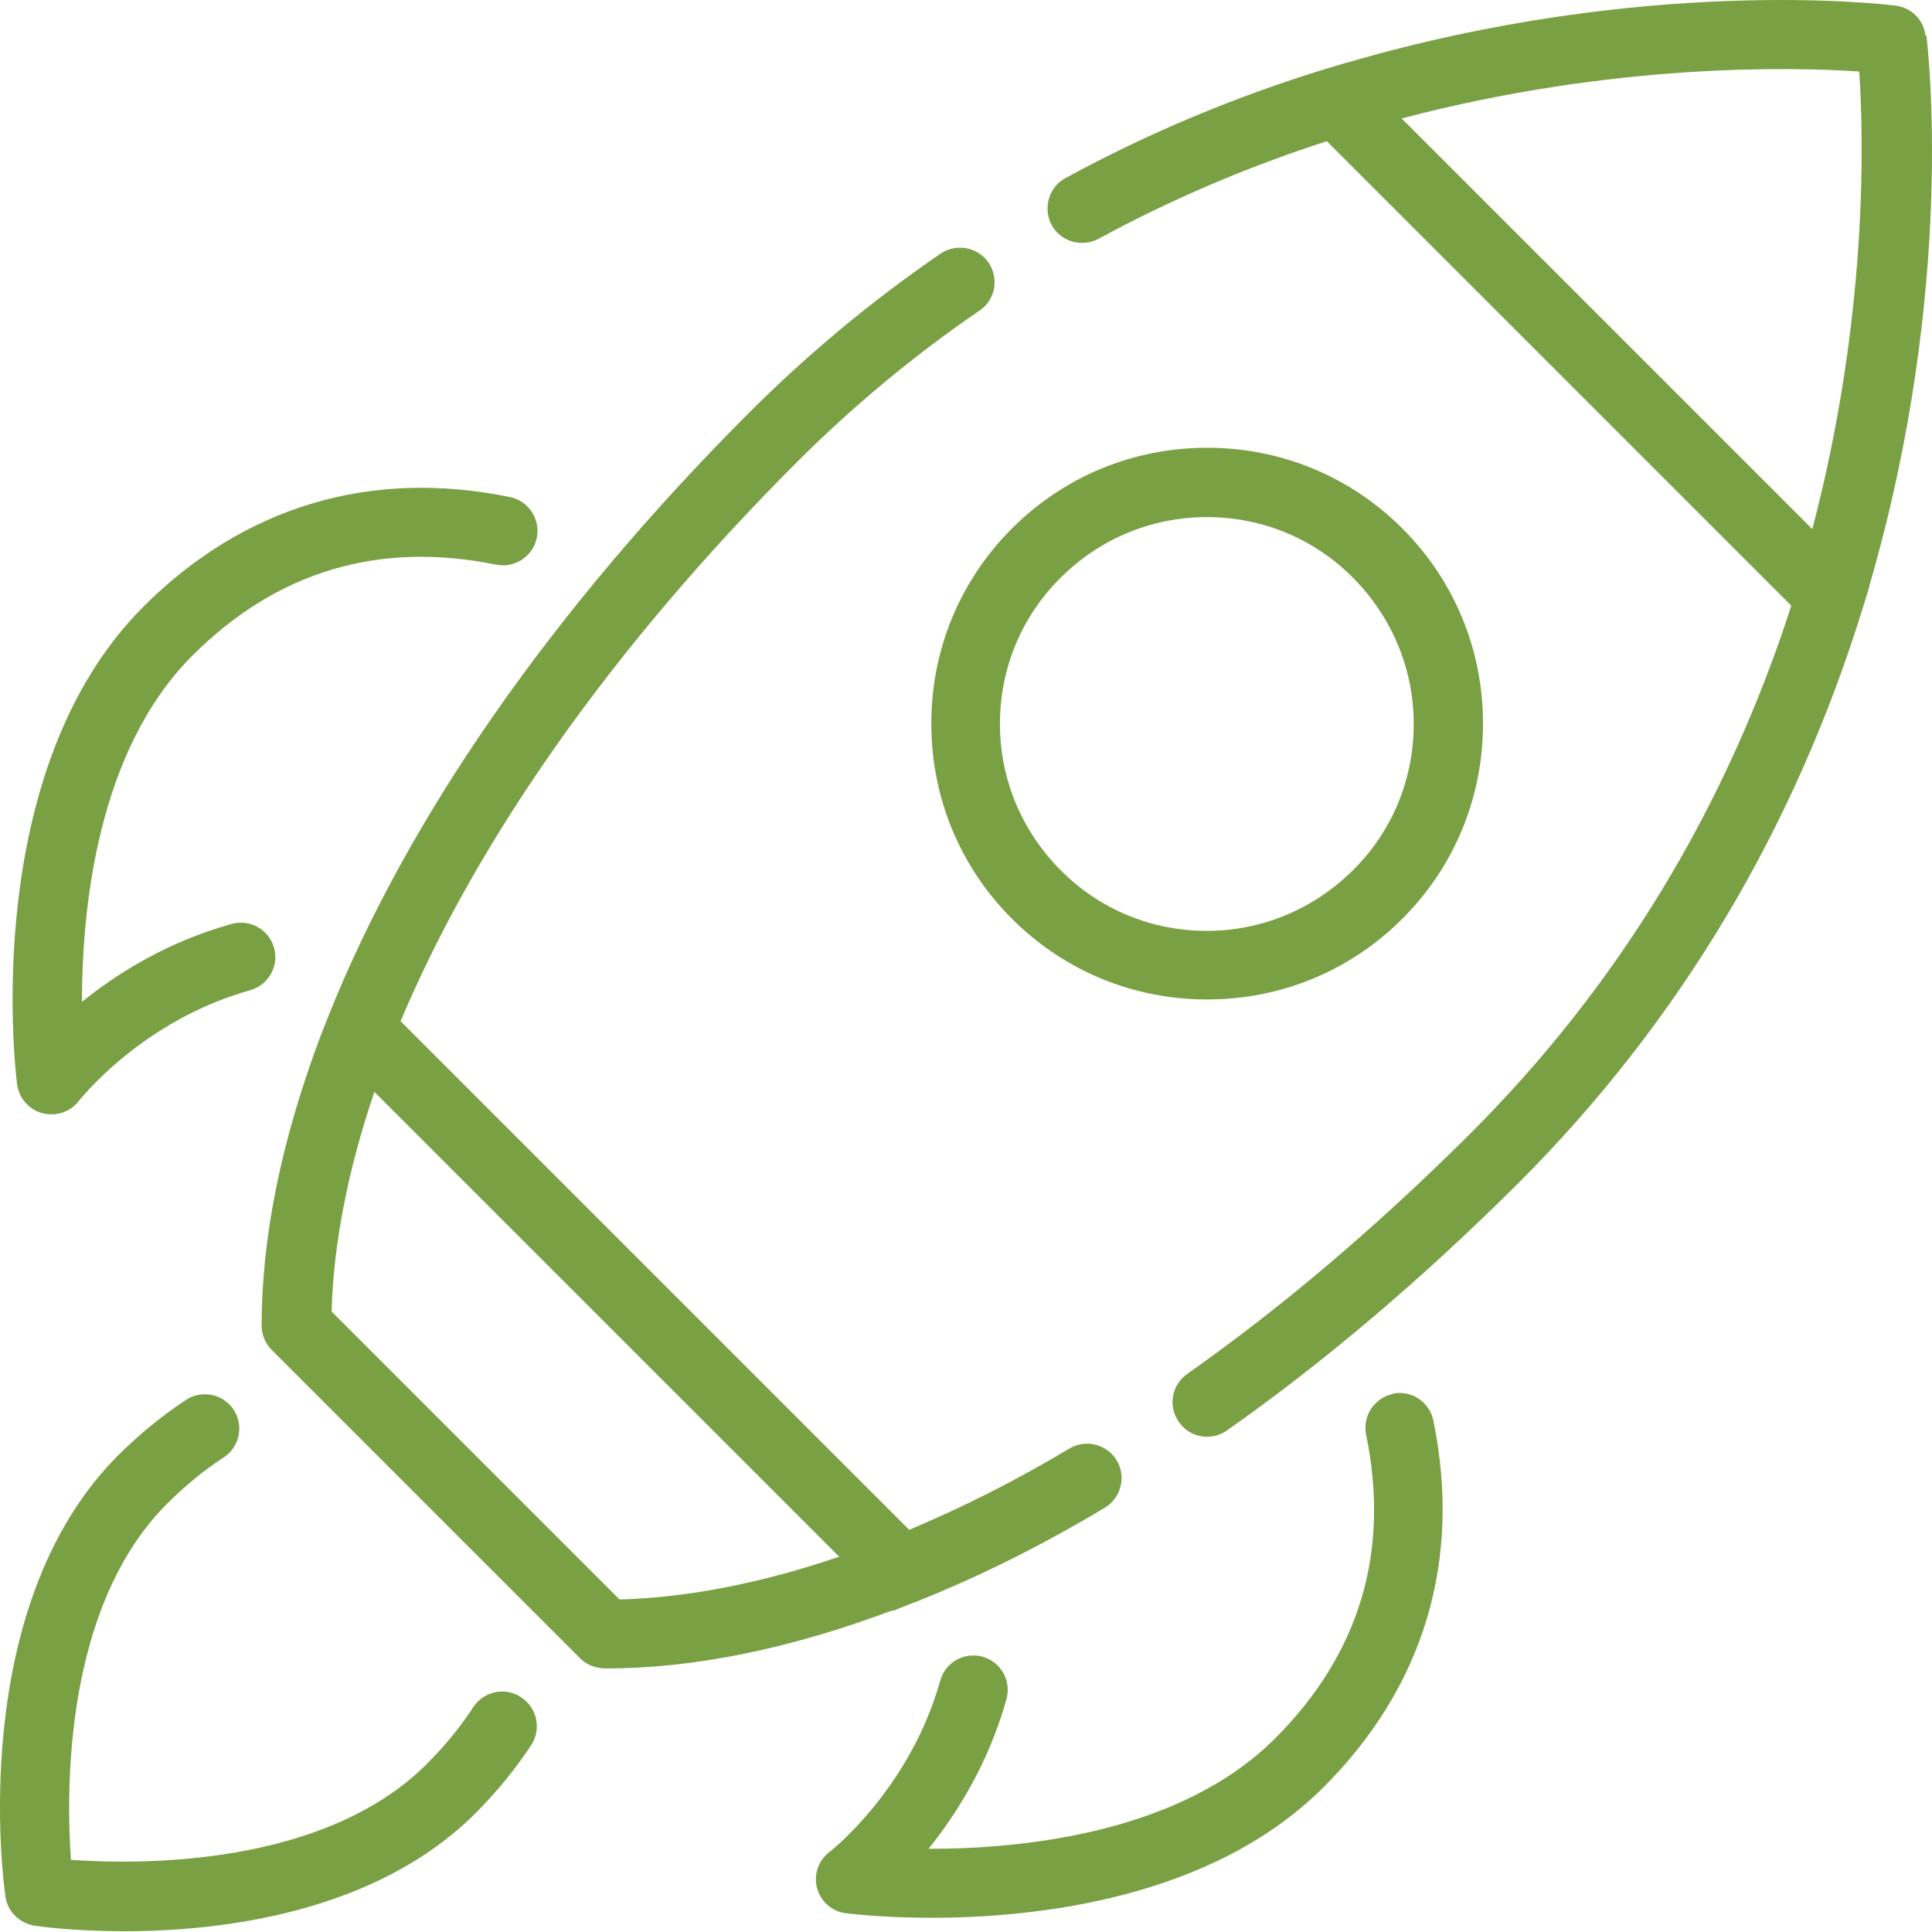
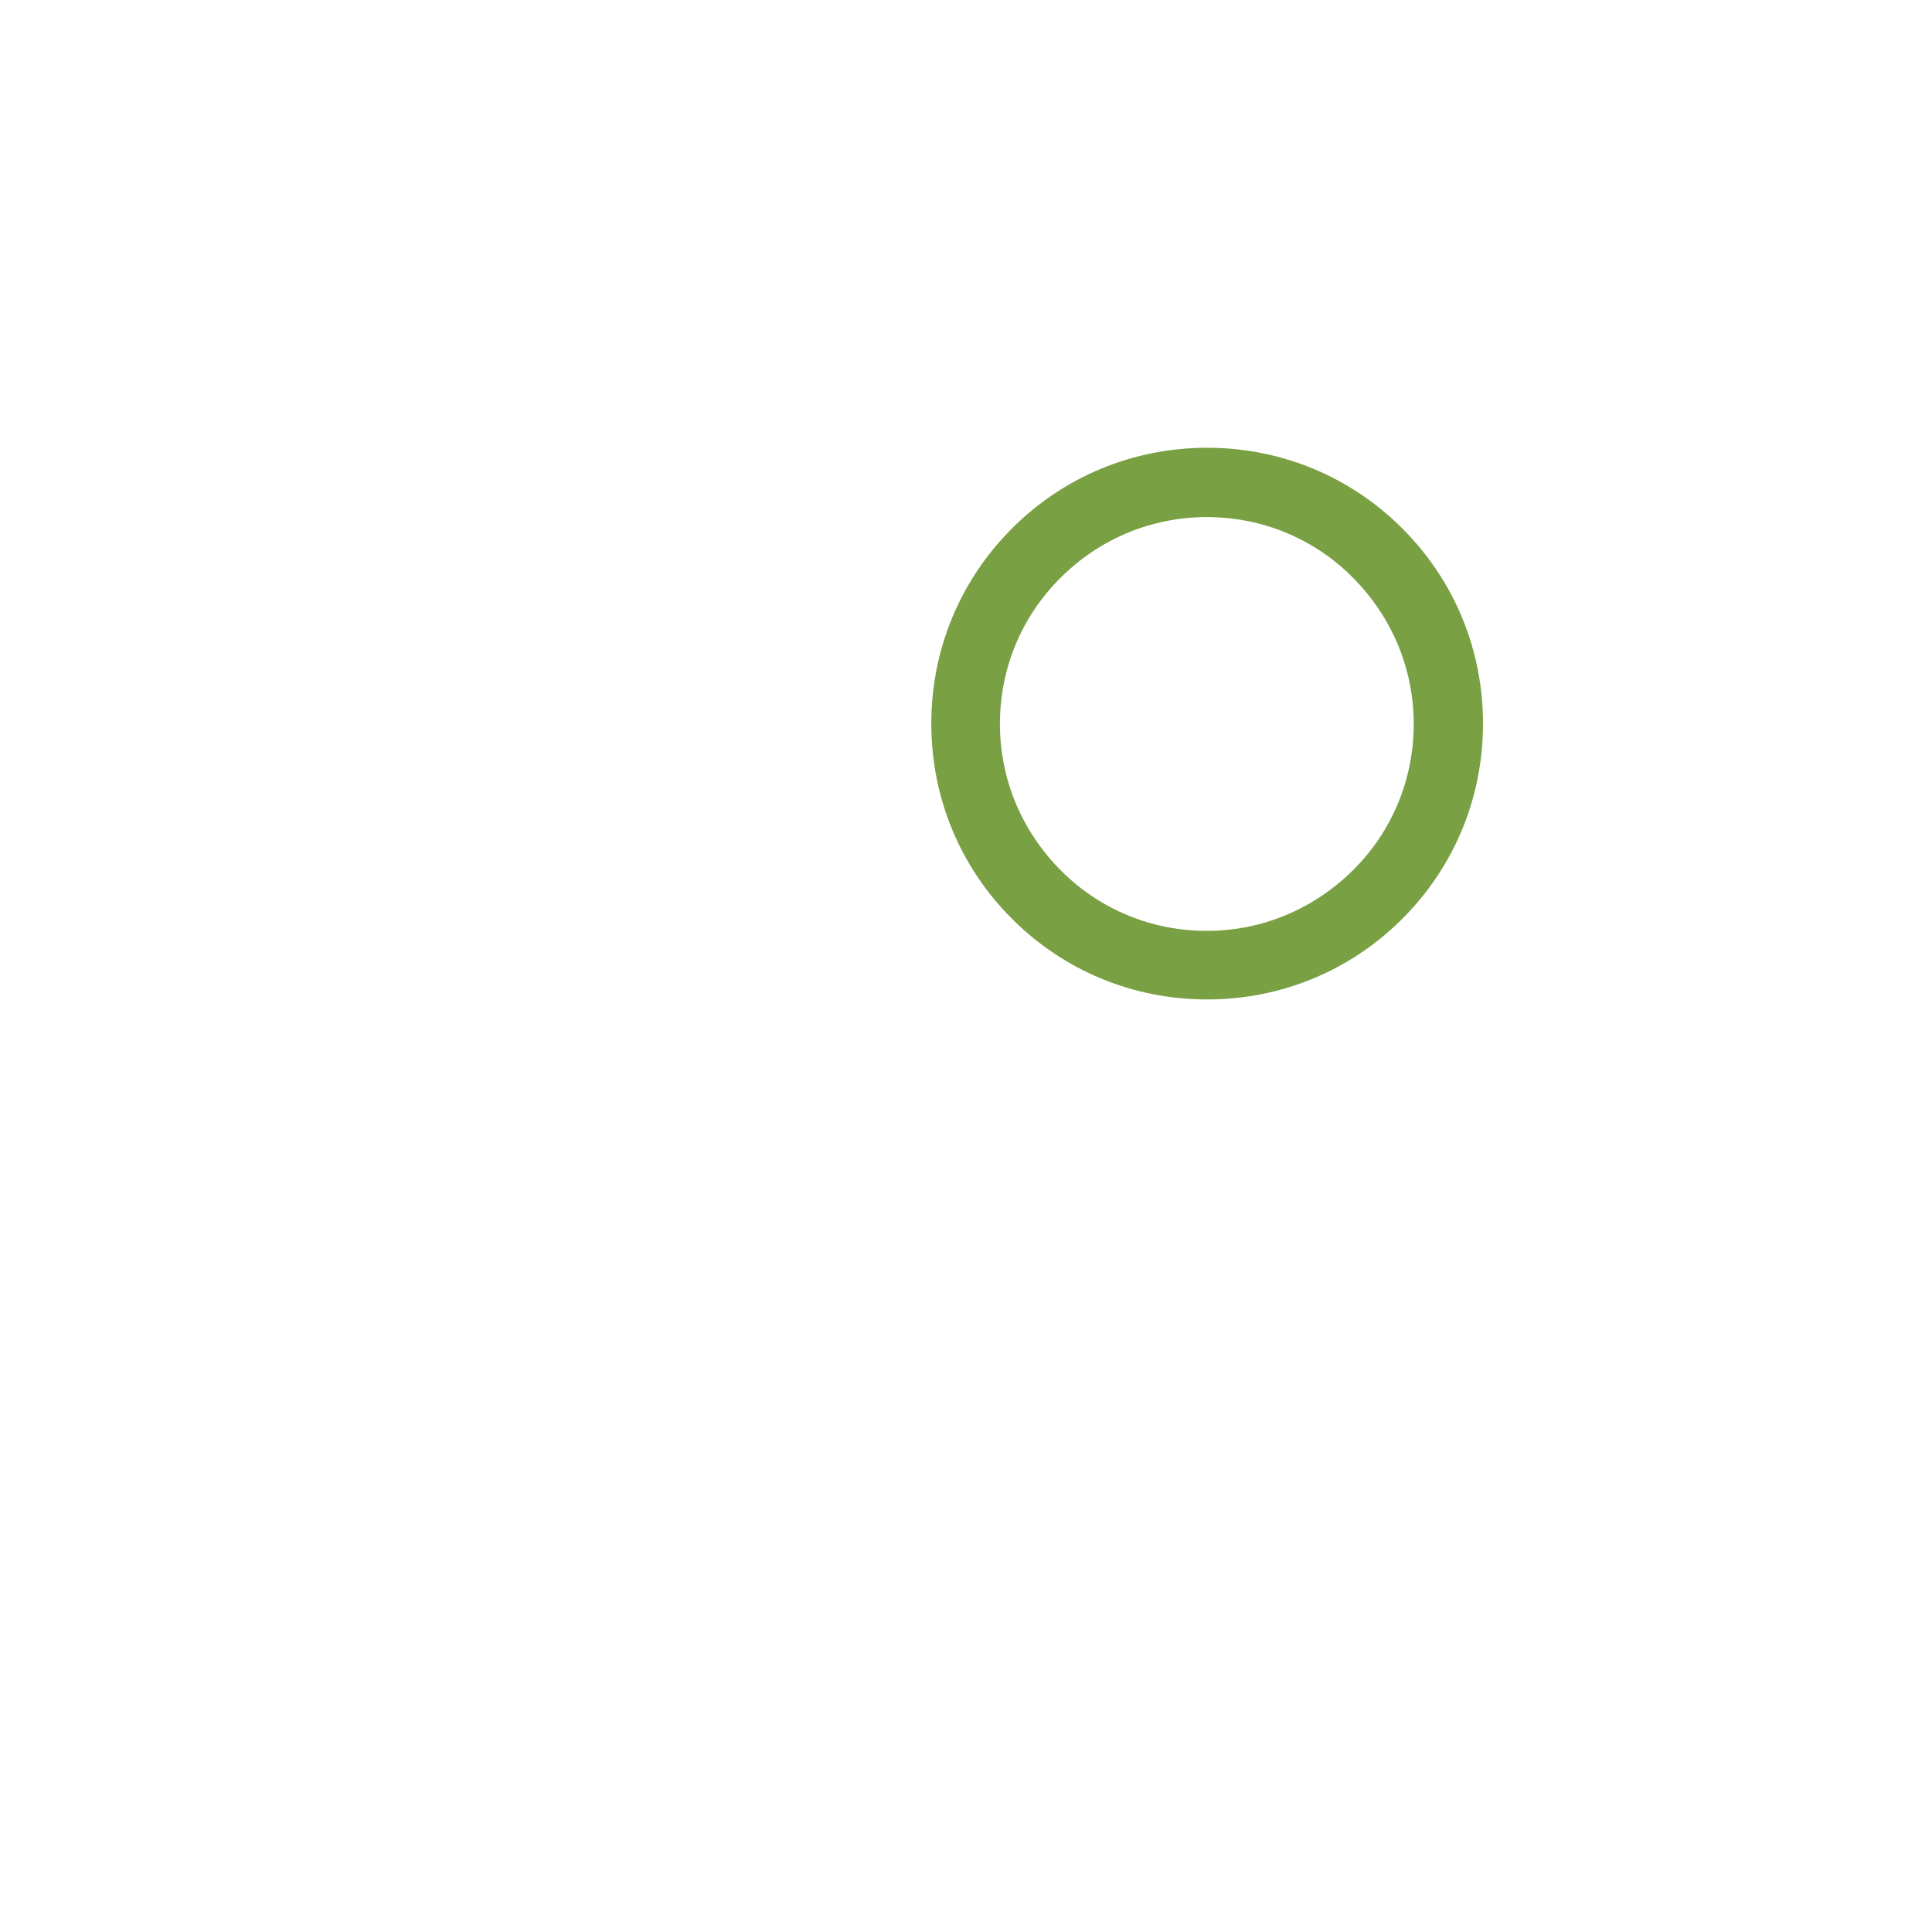
<svg xmlns="http://www.w3.org/2000/svg" width="50" height="50" viewBox="0 0 50 50" fill="none">
  <path d="M26.19 23.778C27.537 25.126 29.331 25.866 31.241 25.866C33.151 25.866 34.944 25.126 36.292 23.778C37.64 22.431 38.38 20.637 38.38 18.727C38.38 16.817 37.64 15.024 36.292 13.676C34.944 12.329 33.151 11.588 31.241 11.588C29.331 11.588 27.537 12.329 26.19 13.676C24.842 15.024 24.102 16.817 24.102 18.727C24.102 20.637 24.842 22.431 26.19 23.778ZM27.448 14.952C28.457 13.944 29.804 13.382 31.232 13.382C32.66 13.382 34.008 13.935 35.016 14.952C36.024 15.97 36.587 17.308 36.587 18.736C36.587 20.164 36.033 21.512 35.016 22.52C33.998 23.528 32.66 24.091 31.232 24.091C29.804 24.091 28.457 23.537 27.448 22.52C26.44 21.503 25.878 20.164 25.878 18.736C25.878 17.308 26.431 15.961 27.448 14.952Z" fill="#79A043" />
-   <path d="M49.83 0.914C49.806 0.719 49.718 0.537 49.579 0.398C49.44 0.259 49.258 0.171 49.063 0.147C48.795 0.111 42.584 -0.638 34.837 1.628H34.828L34.32 1.78C31.955 2.503 29.688 3.458 27.573 4.609C27.145 4.841 26.984 5.385 27.216 5.823C27.448 6.251 27.993 6.412 28.43 6.18C30.286 5.171 32.267 4.323 34.338 3.654L46.359 15.675C44.663 20.931 41.87 25.527 38.041 29.347C35.623 31.756 33.16 33.845 30.723 35.558C30.322 35.844 30.224 36.397 30.509 36.799C30.679 37.049 30.955 37.182 31.241 37.182C31.419 37.182 31.598 37.129 31.75 37.022C34.266 35.255 36.81 33.095 39.3 30.614C43.458 26.456 46.457 21.431 48.224 15.684L48.385 15.166H48.376C50.642 7.411 49.884 1.2 49.857 0.932L49.83 0.914ZM46.903 13.694L36.274 3.065C41.781 1.619 46.403 1.735 48.117 1.851C48.233 3.565 48.349 8.188 46.903 13.694ZM23.111 41.689L23.646 41.475H23.655C25.324 40.815 26.984 39.985 28.59 39.021C29.01 38.771 29.153 38.218 28.903 37.798C28.653 37.379 28.1 37.236 27.68 37.486C26.324 38.298 24.932 39.003 23.53 39.592L10.367 26.429C12.366 21.681 15.9 16.683 20.63 11.954C22.067 10.517 23.655 9.196 25.351 8.036C25.762 7.759 25.86 7.206 25.583 6.795C25.306 6.394 24.753 6.287 24.343 6.563C22.558 7.786 20.889 9.178 19.372 10.695C14.303 15.773 10.537 21.172 8.493 26.313L8.279 26.857C7.279 29.526 6.771 32.024 6.771 34.309C6.771 34.541 6.869 34.773 7.03 34.934L15.017 42.921C15.195 43.099 15.445 43.179 15.686 43.179C17.953 43.179 20.443 42.671 23.084 41.68L23.111 41.689ZM16.034 41.395L8.582 33.943C8.627 32.212 9.002 30.275 9.689 28.258L21.719 40.288C19.702 40.975 17.765 41.35 16.034 41.395ZM13.482 43.92C13.284 43.792 13.043 43.747 12.813 43.796C12.582 43.844 12.38 43.982 12.25 44.179C11.92 44.688 11.518 45.179 11.046 45.651C8.377 48.32 3.612 48.257 1.836 48.133C1.711 46.357 1.648 41.6 4.317 38.923C4.79 38.45 5.28 38.048 5.789 37.718C6.2 37.45 6.316 36.897 6.048 36.486C5.78 36.076 5.227 35.96 4.816 36.228C4.209 36.629 3.612 37.111 3.058 37.664C-0.886 41.609 0.095 48.775 0.14 49.078C0.194 49.471 0.506 49.775 0.899 49.837C1.006 49.855 1.907 49.98 3.21 49.98C5.718 49.98 9.716 49.516 12.313 46.919C12.866 46.365 13.348 45.768 13.749 45.161C13.878 44.963 13.923 44.722 13.874 44.492C13.826 44.261 13.688 44.059 13.491 43.929L13.482 43.92ZM36.051 36.076C35.569 36.174 35.257 36.647 35.355 37.129C35.98 40.163 35.185 42.805 32.999 44.991C30.545 47.445 26.466 47.847 24.057 47.847H24.03C24.762 46.937 25.583 45.634 26.047 43.974C26.111 43.747 26.082 43.503 25.966 43.297C25.851 43.092 25.659 42.94 25.431 42.876C25.204 42.812 24.961 42.841 24.755 42.957C24.549 43.072 24.398 43.265 24.334 43.492C23.548 46.303 21.487 47.918 21.469 47.927C21.327 48.034 21.221 48.18 21.163 48.347C21.106 48.515 21.1 48.696 21.146 48.866C21.192 49.037 21.288 49.191 21.422 49.306C21.556 49.422 21.721 49.495 21.897 49.516C22.004 49.525 22.852 49.632 24.102 49.632C26.797 49.632 31.357 49.15 34.257 46.249C36.854 43.653 37.836 40.377 37.095 36.763C36.997 36.281 36.524 35.969 36.042 36.067L36.051 36.076ZM1.104 28.811C1.184 28.829 1.256 28.838 1.336 28.838C1.613 28.838 1.871 28.713 2.041 28.49C2.059 28.472 3.665 26.411 6.476 25.626C6.703 25.562 6.896 25.41 7.011 25.204C7.127 24.998 7.156 24.755 7.092 24.528C7.028 24.301 6.877 24.108 6.671 23.993C6.465 23.877 6.222 23.848 5.994 23.912C4.326 24.376 3.023 25.197 2.121 25.929C2.121 23.528 2.514 19.432 4.977 16.969C7.163 14.783 9.805 13.997 12.839 14.613C13.321 14.711 13.794 14.399 13.892 13.917C13.991 13.435 13.678 12.962 13.196 12.864C9.591 12.123 6.307 13.105 3.71 15.702C-0.538 19.95 0.399 27.732 0.443 28.062C0.488 28.419 0.747 28.713 1.095 28.811H1.104Z" fill="#79A043" />
</svg>